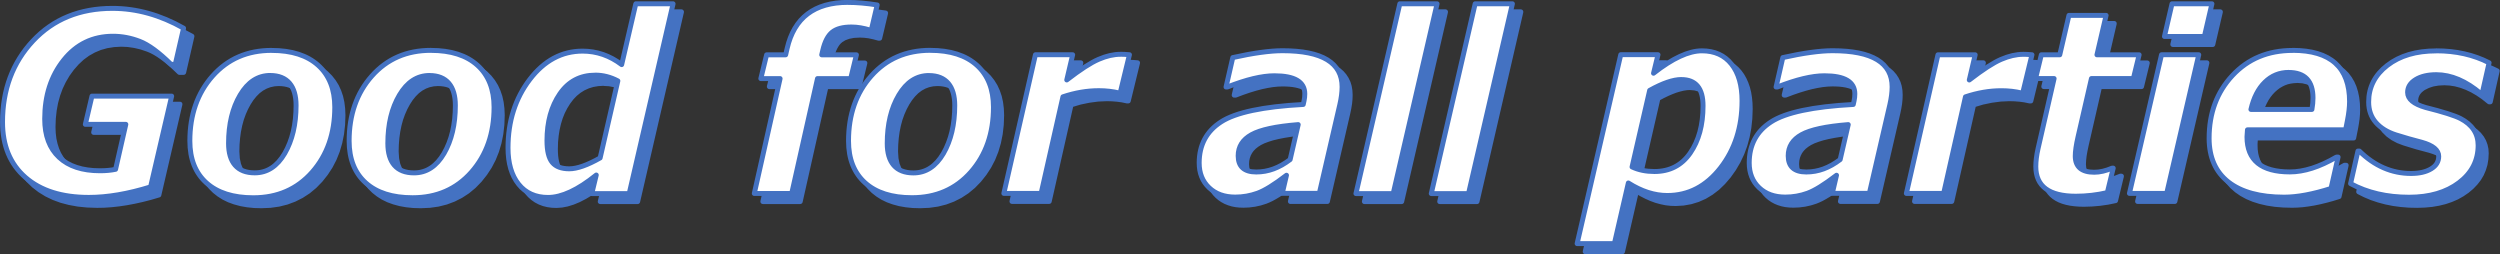
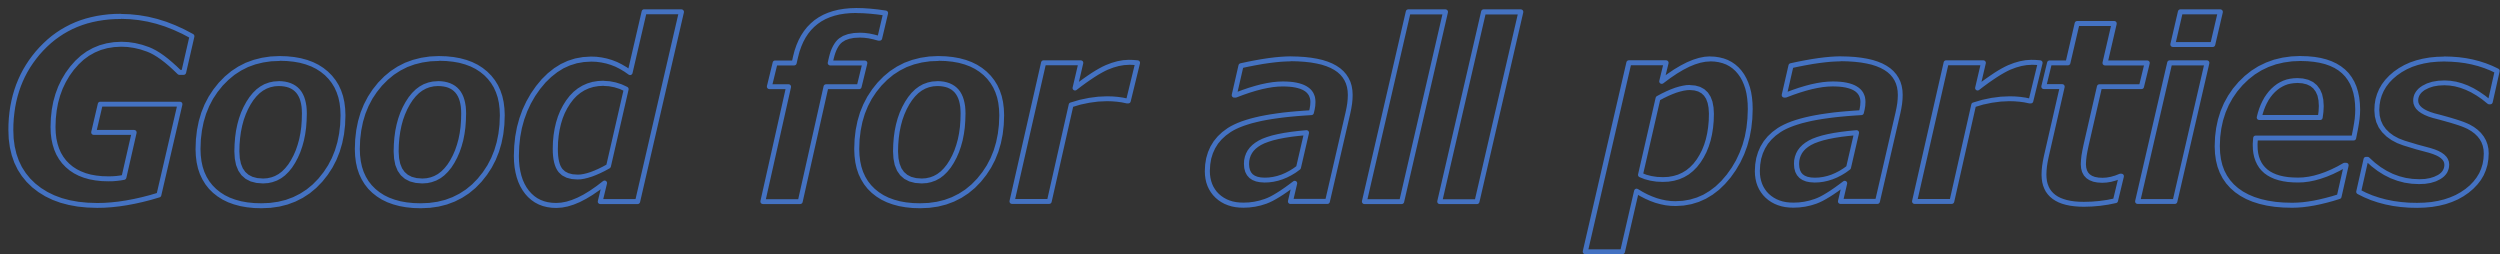
<svg xmlns="http://www.w3.org/2000/svg" viewBox="0 0 692.64 70.5" width="692.64" height="70.5">
  <rect x="0" y="0" width="692.64" height="70.5" fill="#333333" stroke="none" />
  <defs>
    <style>.c{fill:#fff;}.c,.d{fill-rule:evenodd;}.e{fill:none;stroke:#4472c2;stroke-linejoin:round;stroke-width:1.37px;}.d{fill:#4472c2;}</style>
  </defs>
  <g id="b">
-     <path class="d svg-elem-1" d="m514.39,36.77c-6.17.49-10.48,1.42-12.94,2.79-2.46,1.37-3.69,3.32-3.69,5.86,0,2.98,1.67,4.48,5.01,4.48s6.38-1.15,9.39-3.44l2.24-9.69h-.01Zm-152.39,0c-6.17.49-10.48,1.42-12.94,2.79-2.46,1.37-3.69,3.32-3.69,5.86,0,2.98,1.67,4.48,5.01,4.48s6.38-1.15,9.39-3.44l2.24-9.69h-.01Zm106.17-12.49c-2.25,0-5.18,1-8.79,3.01l-4.88,21.21c1.8.85,3.87,1.27,6.21,1.27,4.23,0,7.53-1.7,9.9-5.11s3.56-7.77,3.56-13.09c0-4.85-2-7.28-6.01-7.28h.01Zm-208.47-1.11c-3.43,0-6.21,1.81-8.35,5.43-2.14,3.62-3.21,8.08-3.21,13.38s2.42,8.18,7.25,8.18c3.45,0,6.22-1.8,8.32-5.39,2.09-3.6,3.14-8.03,3.14-13.31s-2.38-8.28-7.15-8.28h0Zm-138.36-.01c-3.43,0-6.21,1.81-8.35,5.43-2.14,3.62-3.21,8.08-3.21,13.38s2.42,8.18,7.25,8.18c3.45,0,6.22-1.8,8.32-5.39,2.09-3.6,3.14-8.03,3.14-13.31s-2.38-8.28-7.15-8.28h0Zm-44.13-.01c-3.43,0-6.21,1.81-8.35,5.43-2.14,3.62-3.21,8.08-3.21,13.38s2.42,8.18,7.25,8.18c3.45,0,6.22-1.8,8.32-5.39,2.09-3.6,3.14-8.03,3.14-13.31s-2.38-8.28-7.15-8.28h0Zm90.06-.08c-4.19,0-7.47,1.73-9.84,5.19s-3.56,7.78-3.56,12.94c0,2.85.49,4.87,1.47,6.05s2.55,1.77,4.71,1.77,5.01-1,8.55-3.01l4.91-21.35c-2.03-1.07-4.11-1.6-6.25-1.6h0Zm469.15-.76c-2.56,0-4.76.9-6.6,2.71-1.84,1.8-3.12,4.32-3.86,7.55h16.9c.2-1.14.3-2.19.3-3.17,0-4.72-2.25-7.08-6.75-7.08h0Zm-35.23-4.89h10.32l-8.89,38.41h-10.32l8.89-38.41Zm-38.33-.13c.69,0,1.5.04,2.44.13l-2.57,10.59h-.33c-1.74-.42-3.6-.63-5.58-.63-3.27,0-6.59.57-9.95,1.7l-6.05,26.76h-10.32l8.75-38.41h10.32l-1.64,6.98c3.72-2.87,6.66-4.78,8.82-5.71,2.16-.94,4.2-1.4,6.11-1.4h0Zm-250.05-.01c.69,0,1.5.04,2.44.13l-2.57,10.59h-.33c-1.74-.42-3.6-.63-5.58-.63-3.27,0-6.59.57-9.95,1.7l-6.05,26.76h-10.32l8.75-38.41h10.32l-1.64,6.98c3.72-2.87,6.66-4.78,8.82-5.71,2.16-.94,4.2-1.4,6.11-1.4h0Zm364.48-.95c5.48,0,10.37,1.1,14.66,3.31l-1.94,8.58h-.3c-4.14-3.52-8.27-5.28-12.39-5.28-2.36,0-4.28.46-5.75,1.37-1.47.91-2.2,2.09-2.2,3.54,0,1.83,1.66,3.22,4.98,4.18,4.85,1.22,8.08,2.24,9.67,3.06,1.59.81,2.81,1.84,3.64,3.09.84,1.25,1.25,2.69,1.25,4.34,0,4.21-1.77,7.66-5.31,10.34s-8.15,4.03-13.83,4.03c-6.17,0-11.57-1.26-16.2-3.77l2.04-9.02h.4c4.21,4.14,8.99,6.21,14.33,6.21,2.27,0,4.11-.42,5.53-1.27,1.41-.85,2.12-2,2.12-3.47,0-1.74-1.57-3.04-4.71-3.91-2.43-.62-4.82-1.31-7.17-2.05-2.35-.75-4.19-1.89-5.53-3.42-1.34-1.54-2-3.43-2-5.68,0-4.1,1.73-7.48,5.18-10.15s7.96-4.01,13.53-4.01v-.02Zm-203.44,0c3.52,0,6.25,1.23,8.2,3.69s2.92,5.85,2.92,10.17c0,7.28-1.99,13.47-5.96,18.57s-8.89,7.65-14.75,7.65c-3.56,0-7.16-1.16-10.79-3.47l-3.87,16.8h-10.32l12.09-52.34h10.32l-1.24,5.14c5.28-4.14,9.74-6.21,13.4-6.21h0Zm36.2-.03c11,0,16.5,3.34,16.5,10.02,0,1.47-.21,3.12-.63,4.94l-5.68,24.55h-10.26l1.17-5.01c-3.39,2.61-6.07,4.26-8.05,4.98-1.98.71-4.03,1.07-6.15,1.07-3.01,0-5.42-.87-7.25-2.61s-2.74-4.02-2.74-6.85c0-4.97,2.02-8.76,6.06-11.37,4.04-2.62,11.63-4.23,22.77-4.83l.23-1.04c.13-.6.2-1.24.2-1.9,0-3.34-2.81-5.01-8.42-5.01-3.43,0-7.77,1.04-13.03,3.11h-.37l1.87-8.15c5.72-1.27,10.31-1.9,13.76-1.9h.02Zm-152.39,0c11,0,16.5,3.34,16.5,10.02,0,1.47-.21,3.12-.63,4.94l-5.68,24.55h-10.26l1.17-5.01c-3.38,2.61-6.07,4.26-8.05,4.98-1.98.71-4.03,1.07-6.15,1.07-3.01,0-5.42-.87-7.25-2.61s-2.74-4.02-2.74-6.85c0-4.97,2.02-8.76,6.06-11.37,4.04-2.62,11.63-4.23,22.77-4.83l.23-1.04c.13-.6.2-1.24.2-1.9,0-3.34-2.81-5.01-8.42-5.01-3.43,0-7.77,1.04-13.03,3.11h-.37l1.87-8.15c5.72-1.27,10.31-1.9,13.76-1.9h.02Zm279.86-.1c10.51,0,15.77,4.73,15.77,14.2,0,1.49-.2,3.25-.6,5.28l-.5,2.54h-27.19c-.09.94-.13,1.58-.13,1.94,0,6.48,3.96,9.72,11.89,9.72,3.9,0,8.2-1.37,12.89-4.11h.47l-1.97,8.69c-5.01,1.6-9.34,2.41-12.99,2.41-6.7,0-11.84-1.4-15.42-4.19-3.57-2.79-5.36-6.84-5.36-12.14,0-6.95,2.15-12.74,6.46-17.37,4.31-4.63,9.87-6.95,16.69-6.95v-.02Zm-377.46,0c5.57,0,9.88,1.38,12.93,4.14s4.58,6.63,4.58,11.59c0,7.26-2.09,13.26-6.26,17.99-4.18,4.73-9.61,7.1-16.32,7.1-5.59,0-9.92-1.38-12.98-4.13s-4.59-6.62-4.59-11.61c0-7.26,2.1-13.26,6.3-17.99s9.65-7.1,16.35-7.1h0Zm-138.36.01c5.57,0,9.88,1.38,12.93,4.14s4.58,6.63,4.58,11.59c0,7.26-2.09,13.26-6.26,17.99-4.18,4.73-9.61,7.1-16.32,7.1-5.59,0-9.92-1.38-12.98-4.13s-4.59-6.62-4.59-11.61c0-7.26,2.1-13.26,6.3-17.99,4.2-4.73,9.65-7.1,16.35-7.1h-.01Zm-44.13.01c5.57,0,9.88,1.38,12.93,4.14s4.58,6.63,4.58,11.59c0,7.26-2.09,13.26-6.26,17.99-4.18,4.73-9.61,7.1-16.32,7.1-5.59,0-9.92-1.38-12.98-4.13s-4.59-6.62-4.59-11.61c0-7.26,2.1-13.26,6.3-17.99s9.65-7.1,16.35-7.1h-.01Zm497.98-9.71h10.29l-2.54,10.92h11.69l-1.6,6.58h-11.62l-3.71,16.17c-.51,2.23-.77,4-.77,5.31,0,2.98,1.75,4.48,5.24,4.48,1.56,0,3.22-.38,4.98-1.14h.3l-1.64,6.78c-2.9.67-5.8,1-8.72,1-7.39,0-11.09-2.74-11.09-8.22,0-1.49.21-3.16.63-5.01l4.44-19.37h-5.14l1.6-6.58h5.11l2.54-10.92h.01ZM33.48,4.57c6.68,0,13.25,1.83,19.71,5.48l-2.3,10.02h-1.17c-3.36-3.32-6.27-5.44-8.72-6.38s-4.9-1.4-7.35-1.4c-5.61,0-10.17,2.2-13.68,6.61s-5.26,9.84-5.26,16.3c0,4.61,1.33,8.16,3.99,10.64s6.43,3.72,11.31,3.72c1.63,0,3.07-.13,4.34-.4l2.84-12.46h-11.22l1.84-7.82h22.08l-5.85,25.15c-6.24,1.94-11.94,2.91-17.1,2.91-7.46,0-13.31-1.84-17.55-5.53s-6.36-8.8-6.36-15.35c0-8.97,2.81-16.47,8.43-22.48,5.62-6.01,12.97-9.02,22.03-9.02h-.01Zm570.61-1.26h11.06l-2.1,9.05h-11.06s2.1-9.05,2.1-9.05Zm-193.07,0h10.32l-12.16,52.58h-10.32l12.16-52.58h0Zm-20.87,0h10.32l-12.16,52.58h-10.32l12.16-52.58h0Zm-211.67,0h10.32l-12.16,52.58h-10.36l1.24-5.14c-5.12,4.14-9.58,6.21-13.36,6.21-3.47,0-6.19-1.22-8.15-3.67s-2.94-5.8-2.94-10.05c0-7.37,2-13.68,6.01-18.94s8.9-7.88,14.66-7.88c3.92,0,7.53,1.25,10.82,3.74l3.91-16.84h0Zm58.75-.38c2.45,0,5.16.23,8.12.7l-1.64,6.98h-.27c-1.87-.58-3.61-.87-5.21-.87-2.38,0-4.16.47-5.34,1.42s-2.05,2.61-2.61,4.99l-.3,1.3h9.62l-1.6,6.58h-9.19l-7.15,31.83h-10.36l7.15-31.83h-5.34l1.6-6.58h5.28l.4-1.74c1.96-8.53,7.57-12.79,16.84-12.79h0Z" />
    <path class="d svg-elem-2" d="m513.51,37.54l-1.28.12-2.03.24-1.86.29-1.68.33-1.5.36-1.31.41-1.15.43-.95.47-.8.51-.69.55-.56.59-.43.59-.37.71-.25.73-.15.73-.05.87.07.9.2.79.32.63.43.5.57.39.74.3.95.19,1.09.06,1.13-.05,1.15-.16,1.13-.26,1.13-.36,1.1-.47,1.11-.57,1.1-.67.87-.63,1.97-8.51h0Zm-152.39-.01l-1.28.12-2.03.24-1.86.29-1.68.33-1.5.36-1.31.41-1.15.43-.95.47-.8.51-.69.55-.56.59-.43.59-.37.71-.25.73-.15.73-.05.87.07.9.2.79.32.63.43.5.57.39.74.3.95.19,1.09.06,1.13-.05,1.15-.16,1.13-.26,1.13-.36,1.1-.47,1.11-.57,1.1-.67.87-.63,1.97-8.51h0Zm153.2-1.46c.22-.02.43.07.58.23.14.17.2.39.15.6l-2.24,9.69c-.04.16-.13.3-.27.4l-1.17.85-1.19.72-1.2.61-1.23.51-1.24.39-1.25.28-1.27.17-1.28.05-1.27-.09-1.02-.2s-.08-.02-.12-.04l-.87-.35s-.09-.04-.13-.07l-.71-.48s-.09-.07-.13-.12l-.55-.63s-.07-.09-.09-.13l-.4-.77s-.04-.09-.05-.14l-.24-.92s-.02-.08-.02-.12l-.08-1.14.05-.92s0-.07.01-.1l.21-.97.33-.9.4-.76.06-.09.58-.77.7-.71.81-.63.93-.58,1.06-.52,1.23-.46,1.4-.43,1.56-.37,1.74-.34,1.9-.29,2.07-.25,2.22-.21h.03Zm-152.39,0c.22-.02.43.07.58.23.14.17.2.39.15.6l-2.24,9.69c-.04.16-.13.3-.27.4l-1.17.85-1.19.72-1.2.61-1.23.51-1.24.39-1.25.28-1.27.17-1.28.05-1.27-.09-1.02-.2s-.08-.02-.12-.04l-.87-.35s-.09-.04-.13-.07l-.71-.48s-.09-.07-.13-.12l-.55-.63s-.07-.09-.09-.13l-.4-.77s-.04-.09-.05-.14l-.24-.92s-.02-.08-.02-.12l-.08-1.14.05-.92s0-.07.01-.1l.21-.97.33-.9.4-.76.06-.09.58-.77.7-.71.81-.63.93-.58,1.06-.52,1.23-.46,1.4-.43,1.56-.37,1.74-.34,1.9-.29,2.07-.25,2.22-.21h.03Zm106.17-11.13l-.78.05-.86.14-.96.23-1.03.31-1.09.41-1.16.5-1.24.6-1.03.55-4.67,20.34.85.34,1.43.37,1.53.23,1.63.07,1.48-.07,1.38-.24,1.29-.38,1.2-.54,1.12-.68,1.02-.83.97-.99.88-1.14.79-1.27.7-1.36.58-1.44.48-1.54.37-1.63.27-1.73.17-1.82.05-1.91-.1-1.65-.26-1.33-.42-1.13-.58-.89-.72-.67-.89-.49-1.08-.3-1.35-.11h.03Zm-208.44-1.1l-1.13.08-1.14.25-.99.37-1.04.57-.94.71-.88.88-.84,1.04-.79,1.22-.72,1.34-.63,1.43-.54,1.51-.43,1.59-.34,1.67-.24,1.74-.15,1.83-.05,1.91.12,1.86.31,1.5.51,1.28.71,1.02.89.78,1.1.57,1.34.35,1.59.12,1.16-.08,1.15-.25.99-.37.99-.54.96-.73.87-.87.84-1.04.77-1.2.71-1.34.62-1.42.51-1.49.44-1.58.33-1.66.24-1.73.13-1.82.05-1.91-.03-.96-.07-.91-.14-.82-.18-.76-.23-.69-.28-.6-.33-.56-.37-.48-.43-.43-.46-.36-.51-.3-.58-.27-.62-.19-.68-.14-.75-.09-.82-.03h0Zm-138.36,0l-1.13.08-1.14.25-.99.37-1.04.57-.94.71-.88.88-.84,1.04-.79,1.22-.72,1.34-.63,1.43-.54,1.51-.43,1.59-.34,1.67-.24,1.74-.15,1.83-.05,1.91.12,1.86.31,1.5.51,1.28.71,1.02.89.78,1.1.57,1.34.35,1.59.12,1.16-.08,1.15-.25.99-.37.99-.54.96-.73.87-.87.84-1.04.77-1.2.71-1.34.62-1.42.51-1.49.44-1.58.33-1.66.24-1.73.13-1.82.05-1.91-.03-.96-.07-.91-.14-.82-.18-.76-.23-.69-.28-.6-.33-.56-.37-.48-.43-.43-.46-.36-.51-.3-.58-.27-.62-.19-.68-.14-.75-.09s-.82-.03-.82-.03Zm-44.13,0l-1.13.08-1.14.25-.99.37-1.04.57-.94.71-.88.88-.84,1.04-.79,1.22-.72,1.34-.63,1.43-.54,1.51-.43,1.59-.34,1.67-.24,1.74-.15,1.83-.05,1.91.12,1.86.31,1.5.51,1.28.71,1.02.89.78,1.1.57,1.34.35,1.59.12,1.16-.08,1.15-.25.99-.37.99-.54.96-.73.87-.87.84-1.04.77-1.2.71-1.34.62-1.42.51-1.49.44-1.58.33-1.66.24-1.73.13-1.82.05-1.91-.03-.96-.07-.91-.14-.82-.18-.76-.23-.69-.28-.6-.33-.56-.37-.48-.43-.43-.46-.36-.51-.3-.58-.27-.62-.19-.68-.14-.75-.09s-.82-.03-.82-.03Zm90.04-.07l-1.43.09-1.37.23-1.27.39-1.19.54-1.11.69-1.04.84-.95,1-.88,1.16-.8,1.28-.7,1.37-.58,1.44-.47,1.53-.37,1.61-.27,1.69-.17,1.77-.05,1.86.02.99.06.92.11.83.15.75.19.67.23.57.27.49.25.35.73.67.92.48,1.16.3,1.45.1.76-.04.83-.14.91-.22,1-.31,1.06-.41,1.14-.5,1.21-.6,1-.54,4.71-20.51-1.02-.47-1.47-.46-1.5-.29-1.51-.09v-.03Zm300.99-.2l1.41.12s.09.01.13.02l1.22.34s.1.03.14.06l1.04.57s.1.06.14.1l.84.79s.08.08.11.13l.66,1.03s.05.08.07.13l.47,1.25s.02.08.03.11l.29,1.56.1,1.77-.06,2-.18,1.9-.29,1.82-.4,1.73-.52,1.64-.63,1.55-.76,1.46-.87,1.38-.98,1.26-1.08,1.09-1.18.94-1.27.75-1.37.6-1.44.41-1.54.25-1.6.07-1.77-.08-1.67-.26-1.59-.42-1.4-.56c-.31-.12-.49-.46-.41-.79l4.87-21.22c.04-.19.17-.36.35-.45l1.35-.72,1.29-.62,1.22-.53,1.18-.44,1.11-.33,1.05-.24,1-.16.97-.04-.03.03Zm168.14-.57l-.85.05-.85.12-.82.19-.77.28-.73.36-.73.43-.67.51-.66.59-.62.66-.57.73-.54.8-.47.86-.44.93-.39,1-.34,1.07-.07.28h15.42l.14-1.05.07-1.47-.1-1.53-.28-1.32-.48-1.08-.64-.87-.81-.67-1.02-.49-1.24-.3-1.53-.11v.03Zm-376.65-.53l.92.04.88.11.81.18.79.26.7.33.66.4.59.47.54.55.46.61.39.68.34.75.26.8.2.85.16.94.08.97.03,1.05-.06,1.98-.14,1.9-.25,1.81-.35,1.76-.46,1.67-.55,1.59-.66,1.51-.77,1.44-.85,1.32-.94,1.16-1.01.99-1,.76s-.06.04-.09.05l-1.08.59s-.06.03-.09.04l-1.23.44-1.2.26s-.06,0-.1,0l-1.26.09h-.1l-1.7-.13s-.08,0-.12-.02l-1.48-.38s-.1-.03-.14-.05l-1.24-.64s-.09-.06-.14-.09l-1.02-.89s-.08-.08-.11-.12l-.8-1.15s-.05-.09-.07-.14l-.57-1.41s-.03-.08-.04-.12l-.34-1.75-.12-1.98.06-1.98.15-1.91.25-1.83.36-1.75.46-1.68.57-1.61.68-1.52.78-1.44.87-1.33.94-1.16,1.02-1,1.09-.81,1.08-.6s.06-.03.1-.04l1.22-.44,1.19-.26s.06-.01.1-.01l1.33-.09.02-.03Zm-138.36,0l.92.04.88.11.81.18.79.26.7.33.66.4.59.47.54.55.46.61.39.68.34.75.26.8.2.85.16.94.08.97.03,1.05-.06,1.98-.14,1.9-.25,1.81-.35,1.76-.46,1.67-.55,1.59-.66,1.51-.77,1.44-.85,1.32-.94,1.16-1.01.99-1,.76s-.06.04-.09.05l-1.08.59s-.06.03-.09.04l-1.23.44-1.2.26s-.06,0-.1,0l-1.26.09h-.1l-1.7-.13s-.08,0-.12-.02l-1.48-.38s-.1-.03-.14-.05l-1.24-.64s-.09-.06-.14-.09l-1.02-.89s-.08-.08-.11-.12l-.8-1.15s-.05-.09-.07-.14l-.57-1.41s-.03-.08-.04-.12l-.34-1.75-.12-1.98.06-1.98.15-1.91.25-1.83.36-1.75.46-1.68.57-1.61.68-1.52.78-1.44.87-1.33.94-1.16,1.02-1,1.09-.81,1.08-.6s.06-.03.1-.04l1.22-.44,1.19-.26s.06-.01.1-.01l1.33-.09.02-.03Zm-44.13,0l.92.04.88.11.81.18.79.26.7.33.66.4.59.47.54.55.46.61.39.68.34.75.26.8.2.85.16.94.08.97.03,1.05-.06,1.98-.14,1.9-.25,1.81-.35,1.76-.46,1.67-.55,1.59-.66,1.51-.77,1.44-.85,1.32-.94,1.16-1.01.99-1,.76s-.06.04-.09.05l-1.08.59s-.06.03-.09.04l-1.23.44-1.2.26s-.06,0-.1,0l-1.26.09h-.1l-1.7-.13s-.08,0-.12-.02l-1.48-.38s-.1-.03-.14-.05l-1.24-.64s-.09-.06-.14-.09l-1.02-.89s-.08-.08-.11-.12l-.8-1.15s-.05-.09-.07-.14l-.57-1.41s-.03-.08-.04-.12l-.34-1.75-.12-1.98.06-1.98.15-1.91.25-1.83.36-1.75.46-1.68.57-1.61.68-1.52.78-1.44.87-1.33.94-1.16,1.02-1,1.09-.81,1.08-.6s.06-.03.1-.04l1.22-.44,1.19-.26s.06-.01.1-.01l1.33-.09.02-.03Zm90.07-.07l1.69.11,1.65.33,1.63.52,1.53.71c.29.14.45.46.38.77l-4.91,21.35c-.05.19-.17.35-.34.45l-1.32.72-1.27.62-1.19.52-1.15.44-1.08.33-1.01.25-.99.16-.93.04-1.51-.11s-.08,0-.12-.02l-1.29-.33c-.05-.01-.1-.03-.15-.06l-1.07-.56c-.05-.03-.1-.06-.15-.1l-.84-.78s-.07-.07-.09-.11l-.39-.55-.33-.63-.28-.71-.22-.77-.17-.84-.12-.92-.07-.98-.02-1.06.06-1.95.18-1.86.29-1.78.4-1.71.51-1.64.63-1.55.76-1.47.87-1.39.98-1.28,1.08-1.12,1.18-.94,1.26-.77,1.36-.61,1.44-.43,1.51-.24,1.6-.09.02.04Zm469.15-.77l1.59.11s.08,0,.11.02l1.37.33s.09.03.13.05l1.17.56s.1.05.14.09l.94.78s.08.07.11.12l.74.99s.06.09.08.13l.53,1.22s.03.09.04.13l.31,1.43s.01.07.01.1l.11,1.73-.08,1.59-.22,1.65c-.05.34-.34.59-.68.59h-16.9c-.21,0-.41-.1-.54-.26-.13-.17-.17-.39-.12-.59l.31-1.21.37-1.15.43-1.09.48-1.01.53-.96.6-.88.65-.83.71-.75.75-.67.8-.6.83-.49.87-.41.92-.32.94-.21.97-.13,1.02-.05h-.02Zm-34.73-3.52l-8.57,37.05h8.93l8.57-37.04h-8.93Zm-38.83-.15l-1.38.08-1.44.25-1.49.42-1.55.59-.81.38-.9.48-.97.56-1.05.66-1.12.75-1.2.83-1.27.93-1.36,1.04c-.23.18-.54.19-.79.03-.24-.16-.36-.45-.29-.73l1.44-6.14h-8.92l-8.44,37.04h8.92l5.93-26.22c.05-.24.23-.43.47-.5l2.57-.76,2.55-.53,2.54-.33,2.51-.11,1.5.04,1.45.12,1.42.2.99.21,2.25-9.23-.48-.04-1.07-.04v.02Zm-250.06,0l-1.38.08-1.44.25-1.49.42-1.55.59-.81.38-.9.48-.97.56-1.05.66-1.12.75-1.2.83-1.27.93-1.36,1.04c-.23.18-.54.19-.79.03-.24-.16-.36-.45-.29-.73l1.44-6.14h-8.92l-8.44,37.04h8.92l5.93-26.22c.05-.24.23-.43.47-.5l2.57-.76,2.55-.53,2.54-.33,2.51-.11,1.5.04,1.45.12,1.42.2.99.21,2.25-9.23-.48-.04-1.07-.04v.02Zm364.45-.93l-1.99.07-1.88.17-1.79.31-1.69.42-1.58.53-1.49.67-1.39.78-1.3.9-1.17.99-1,1.04-.84,1.1-.69,1.17-.54,1.23-.39,1.28-.23,1.36-.09,1.41.12,1.56.34,1.37.57,1.24.8,1.12,1.02,1,1.16.85,1.4.75,1.62.62,3.54,1.07,3.64.98,1.15.37,1.01.41.89.48.66.47s.06.05.09.07l.51.51s.06.07.09.1l.36.55s.05.09.07.14l.22.59s.03.11.04.16l.07.63v.12l-.04.62-.1.51-.03.1-.2.56-.22.45-.06.09-.36.49-.42.44-.49.4-.58.38-1.14.56s-.07.03-.1.04l-1.39.42-1.54.25-1.69.07-2.05-.1-2-.3-1.93-.51-1.88-.7-1.82-.91-1.77-1.11-1.7-1.3-1.07-.97-1.72,7.65,1.25.63,1.79.75,1.89.63,1.95.52,2.01.41,2.1.28,2.16.18,2.24.05,2.04-.06,1.93-.17,1.83-.31,1.72-.42,1.63-.55,1.52-.65,1.42-.79,1.33-.9,1.19-.99,1.03-1.07.87-1.12.71-1.17.55-1.26.4-1.31.24-1.4.09-1.46-.07-1.15-.21-1.02-.36-.96-.5-.88-.6-.77-.78-.76-.92-.69-1.06-.62-.65-.3-.79-.33-.96-.35-1.13-.36-1.27-.39-1.43-.4-1.58-.44-1.78-.46-1.22-.39-1.08-.45-.93-.5-.71-.5s-.06-.05-.09-.07l-.55-.55s-.06-.07-.09-.1l-.38-.58s-.05-.09-.07-.14l-.24-.63s-.03-.11-.04-.16l-.07-.66v-.12l.03-.53s0-.07.01-.1l.13-.59.17-.48s.03-.06.04-.09l.3-.54.36-.49.44-.47.5-.41.59-.4,1.19-.6s.06-.03.1-.04l1.36-.44s.06-.02.1-.02l1.6-.27,1.76-.09,1.61.09,1.62.26,1.61.44,1.61.6,1.6.77,1.59.94,1.59,1.1.95.76,1.62-7.18-1.1-.52-1.66-.66-1.7-.56-1.77-.46-1.82-.36-1.87-.25-1.95-.15-1.99-.06h.04Zm-203.42-.01l-1.32.09-1.41.27-1.51.47-1.58.65-1.67.86-1.76,1.05-1.83,1.24-1.95,1.45c-.23.17-.55.18-.79.02-.24-.16-.36-.45-.29-.73l1.04-4.3h-8.91l-11.77,50.98h8.92l3.75-16.27c.05-.21.2-.39.4-.48.2-.09.43-.07.62.04l1.32.79,1.32.69,1.32.58,1.3.48,1.3.36,1.29.27,1.29.16,1.27.05,2.07-.11,1.98-.34,1.9-.57,1.81-.79,1.73-1.04,1.66-1.26,1.57-1.5,1.5-1.75,1.37-1.92,1.18-2.01,1-2.12.83-2.21.64-2.32.45-2.42.27-2.53.1-2.64-.04-1.54-.13-1.44-.21-1.36-.3-1.26-.4-1.16-.47-1.09-.55-.99-.64-.9-.71-.81-.78-.7-.84-.59-.91-.49-.99-.37-1.08-.28-1.14-.17-1.2-.06-.02.02Zm36.17-.03l-1.32.04-1.43.08-1.54.15-1.65.2-1.76.26-1.87.33-1.97.38-1.67.36-1.52,6.63,1.16-.44,1.86-.64,1.79-.54,1.7-.45,1.62-.34,1.54-.25,1.46-.14,1.37-.05,1.04.02,1,.06.93.1.86.15.8.19.76.24.67.28.62.33.56.38.49.43.36.41s.04.05.06.08l.3.45s.04.06.05.1l.25.56.17.52s.02.06.02.1l.1.65.03.68-.06,1.06-.16.96-.24,1.04c-.07.29-.32.51-.62.53l-2.03.13-1.96.15-1.87.17-1.78.19-1.7.22-1.61.23-1.53.26-1.44.28-1.37.32-1.28.32-1.18.36-1.11.37-1.01.39-.94.42-.84.43-.75.45-1.36.98-1.17,1.08-.99,1.18-.8,1.29-.63,1.39-.46,1.49-.27,1.63-.1,1.74.04.98.12.92.2.86.27.82.35.76.43.72.5.68.59.62.66.56.71.49.76.42.82.34.86.27.93.19.99.11,1.05.04,1.51-.06,1.49-.19,1.47-.32,1.45-.45.74-.29.81-.38.89-.48.95-.57,1.02-.65,1.1-.75,1.16-.84,1.24-.93c.23-.17.54-.18.78-.03.24.16.36.45.29.73l-.97,4.16h8.85l5.55-24,.27-1.3.2-1.23.11-1.16.04-1.08-.06-1.14-.17-1.05-.31-1.01-.39-.85-.52-.82-.64-.76-.78-.7-.9-.62-1.04-.56-1.17-.48-1.3-.42-1.45-.33-1.56-.27-1.71-.19-1.85-.12-1.97-.05v.04Zm-152.38,0l-1.32.04-1.43.08-1.54.15-1.65.2-1.76.26-1.87.33-1.97.38-1.67.36-1.52,6.63,1.16-.44,1.86-.64,1.79-.54,1.7-.45,1.62-.34,1.54-.25,1.46-.14,1.37-.05,1.04.02,1,.06.93.1.86.15.8.19.76.24.67.28.62.33.56.38.49.43.36.41s.04.05.06.08l.3.45s.04.06.05.1l.25.56.17.52s.02.06.02.1l.1.65.03.68-.06,1.06-.16.96-.24,1.04c-.07.29-.32.51-.62.53l-2.03.13-1.96.15-1.87.17-1.78.19-1.7.22-1.61.23-1.53.26-1.44.28-1.37.32-1.28.32-1.18.36-1.11.37-1.01.39-.94.42-.84.43-.75.45-1.36.98-1.17,1.08-.99,1.18-.8,1.29-.63,1.39-.46,1.49-.27,1.63-.1,1.74.04.98.12.92.2.86.27.82.35.76.43.72.5.68.59.62.66.56.71.49.76.42.82.34.86.27.93.19.99.11,1.05.04,1.51-.06,1.49-.19,1.47-.32,1.45-.45.74-.29.81-.38.89-.48.95-.57,1.02-.65,1.1-.75,1.16-.84,1.24-.93c.23-.17.54-.18.78-.03.24.16.36.45.29.73l-.97,4.16h8.85l5.55-24,.27-1.3.2-1.23.11-1.16.04-1.08-.06-1.14-.17-1.05-.31-1.01-.39-.85-.52-.82-.64-.76-.78-.7-.9-.62-1.04-.56-1.17-.48-1.3-.42-1.45-.33-1.56-.27-1.71-.19-1.85-.12-1.97-.05v.04Zm279.88-.1l-2.42.1-2.32.32-2.19.51-2.07.74-1.96.94-1.85,1.15-1.73,1.37-1.63,1.57-1.48,1.74-1.27,1.85-1.08,1.94-.89,2.07-.69,2.16-.49,2.27-.31,2.38-.1,2.5.08,1.87.23,1.74.39,1.62.55,1.5.72,1.39.87,1.27,1.03,1.17,1.19,1.05,1.35.94,1.5.82,1.65.7,1.8.57,1.95.45,2.1.33,2.26.19,2.4.06,1.37-.04,1.43-.1,1.51-.19,1.56-.25,1.63-.34,1.7-.41,1.76-.47,1.47-.45,1.61-7.1-.96.53-1.74.85-1.71.72-1.68.59-1.64.46-1.6.33-1.57.2-1.54.06-1.48-.04-1.4-.11-1.3-.2-1.21-.28-1.13-.36-1.03-.45-.95-.53-.86-.62-.75-.71-.61-.72s-.04-.05-.06-.08l-.54-.87-.45-.94-.35-1.02-.25-1.09-.14-1.16-.04-1.22v-.33l.03-.45.04-.55.05-.64c.03-.35.33-.63.68-.63h26.63l.39-1.98.25-1.44.19-1.33.1-1.24.04-1.13-.06-1.67-.17-1.54-.29-1.43-.4-1.32-.52-1.2-.64-1.1-.73-.99-.87-.89-.98-.79-1.1-.68-1.23-.58-1.36-.48-1.49-.37-1.61-.27-1.74-.17-1.87-.06h.02Zm-377.45-.01l-2.39.1-2.26.33-2.15.53-2.03.74-1.91.97-1.81,1.17-1.69,1.4-1.59,1.6-1.44,1.79-1.25,1.88-1.05,2.01-.87,2.13-.67,2.25-.48,2.37-.3,2.49-.1,2.61.07,1.76.2,1.66.33,1.53.47,1.43.62,1.34.73,1.22.88,1.12,1.02,1.03,1.15.92,1.26.81,1.38.68,1.52.56,1.62.45,1.74.31,1.87.19,1.99.06,2.39-.1,2.26-.32,2.15-.53,2.03-.75,1.91-.96,1.81-1.17,1.69-1.39,1.58-1.62,1.43-1.79,1.24-1.89,1.05-2.01.86-2.13.67-2.25.48-2.37.3-2.49.1-2.61-.07-1.75-.2-1.65-.33-1.53-.48-1.43-.6-1.33-.75-1.23-.88-1.13-1.01-1.04-1.15-.93-1.25-.81-1.38-.69-1.5-.56-1.62-.45-1.73-.31-1.87-.19-1.98-.07v.04Zm-138.37,0l-2.39.1-2.26.33-2.15.53-2.03.74-1.91.97-1.81,1.17-1.69,1.4-1.59,1.6-1.44,1.79-1.25,1.88-1.05,2.01-.87,2.13-.67,2.25-.48,2.37-.3,2.49-.1,2.61.07,1.76.2,1.66.33,1.53.47,1.43.62,1.34.73,1.22.88,1.12,1.02,1.03,1.15.92,1.26.81,1.38.68,1.52.56,1.62.45,1.74.31,1.87.19,1.99.06,2.39-.1,2.26-.32,2.15-.53,2.03-.75,1.91-.96,1.81-1.17,1.69-1.39,1.58-1.62,1.43-1.79,1.24-1.89,1.05-2.01.86-2.13.67-2.25.48-2.37.3-2.49.1-2.61-.07-1.75-.2-1.65-.33-1.53-.48-1.43-.6-1.33-.75-1.23-.88-1.13-1.01-1.04-1.15-.93-1.25-.81-1.38-.69-1.5-.56-1.62-.45-1.73-.31-1.87-.19-1.98-.07v.04Zm-44.14,0l-2.39.1-2.26.33-2.15.53-2.03.74-1.91.97-1.81,1.17-1.69,1.4-1.59,1.6-1.44,1.79-1.25,1.88-1.05,2.01-.87,2.13-.67,2.25-.48,2.37-.3,2.49-.1,2.61.07,1.76.2,1.66.33,1.53.47,1.43.62,1.34.73,1.22.88,1.12,1.02,1.03,1.15.92,1.26.81,1.38.68,1.52.56,1.62.45,1.74.31,1.87.19,1.99.06,2.39-.1,2.26-.32,2.15-.53,2.03-.75,1.91-.96,1.81-1.17,1.69-1.39,1.58-1.62,1.43-1.79,1.24-1.89,1.05-2.01.86-2.13.67-2.25.48-2.37.3-2.49.1-2.61-.07-1.75-.2-1.65-.33-1.53-.48-1.43-.6-1.33-.75-1.23-.88-1.13-1.01-1.04-1.15-.93-1.25-.81-1.38-.69-1.5-.56-1.62-.45-1.73-.31-1.87-.19-1.98-.07v.04Zm523.57-.17h10.33c.21,0,.41.1.54.27.13.16.18.38.13.58l-8.88,38.41c-.07.31-.35.53-.67.53h-10.33c-.21,0-.41-.1-.54-.26-.13-.16-.18-.38-.13-.58l8.89-38.41c.07-.31.35-.53.67-.53h-.01Zm-38.37-.14l1.2.03,1.35.11c.2.02.38.12.5.28s.16.37.11.56l-2.58,10.58c-.07.31-.35.52-.66.52h-.33s-.09,0-.14-.01l-1.33-.28-1.33-.18-1.37-.11-1.43-.04-2.41.11-2.42.32-2.45.51-2.07.62-5.96,26.37c-.07.31-.35.53-.67.53h-10.33c-.21,0-.4-.09-.53-.26-.13-.16-.18-.38-.13-.58l8.75-38.41c.07-.31.35-.53.67-.53h10.33c.21,0,.41.1.54.26s.18.38.13.58l-1.2,5.13,1.14-.83,1.23-.86,1.14-.77,1.08-.68,1.02-.59.94-.5.88-.41,1.64-.63,1.61-.46,1.57-.28,1.53-.1h-.02Zm-250.05,0l1.19.03,1.35.11c.2.02.38.12.5.28s.16.37.11.56l-2.58,10.58c-.07.31-.35.52-.66.52h-.33s-.09,0-.14-.01l-1.33-.28-1.33-.18-1.37-.11-1.43-.04-2.41.11-2.42.32-2.45.51-2.07.62-5.96,26.37c-.07.31-.35.53-.67.53h-10.33c-.21,0-.41-.09-.53-.26-.13-.16-.18-.38-.13-.58l8.75-38.41c.07-.31.35-.53.67-.53h10.33c.21,0,.41.1.54.26s.18.38.13.58l-1.2,5.13,1.14-.83,1.23-.86,1.14-.77,1.09-.68,1.02-.59.94-.5.88-.41,1.64-.63,1.61-.46,1.57-.28,1.53-.1h-.02Zm161.02-.93l1.37.06,1.28.19,1.21.3,1.13.42,1.07.56.98.67.91.8.83.92.73,1.02.63,1.12.53,1.2.44,1.27.34,1.37.24,1.47.14,1.53.05,1.63-.1,2.73-.28,2.62-.47,2.52-.66,2.43-.86,2.32-1.05,2.22-1.24,2.12-1.43,2.02-1.58,1.84-1.66,1.6-1.78,1.36-1.86,1.12-1.96.87-2.06.63-2.14.38-2.23.13-1.4-.05-1.4-.16-1.4-.29-1.39-.38-1.4-.51-1.4-.62-1.4-.72-.59-.35-3.66,15.89c-.07.31-.35.53-.67.53h-10.33c-.21,0-.41-.1-.54-.26s-.18-.38-.13-.58l12.09-52.35c.07-.31.35-.53.67-.53h10.33c.21,0,.41.1.54.26s.18.38.13.58l-.8,3.3.43-.32,1.89-1.28,1.83-1.09,1.75-.9,1.69-.7,1.62-.51,1.56-.31,1.48-.11-.02.02Zm203.47,0l2.08.06,2.01.15,1.95.26,1.9.37,1.85.48,1.78.58,1.74.69,1.67.79c.29.14.45.46.38.77l-1.93,8.58c-.07.31-.35.53-.67.53h-.3c-.16,0-.31-.05-.43-.15l-1.55-1.24-1.51-1.04-1.51-.88-1.5-.71-1.49-.55-1.49-.4-1.48-.23-1.47-.08-1.62.09-1.39.24-1.26.41-1.14.57-.43.31-.4.34-.31.34-.26.37-.17.33-.16.44-.07.36-.03.43.06.52.18.48.3.45.46.46.66.47.78.41.95.39,1.11.36,1.7.44,1.6.44,1.44.41,1.3.4,1.14.37,1.01.36.85.35.7.32,1.18.68,1.05.78.91.87.76.96.06.09.55.97s.03.06.04.09l.4,1.06.03.1.24,1.12s.01.06.01.1l.07,1.2-.09,1.62-.25,1.55-.44,1.47-.6,1.41-.79,1.33-.97,1.25-1.13,1.18-1.29,1.09-1.43.98-1.53.86-1.64.71-1.73.59-1.83.45-1.93.33-2.03.19-2.13.07-2.31-.05-2.24-.18-2.17-.29-2.1-.42-2.03-.54-1.96-.65-1.89-.79-1.82-.91c-.28-.14-.43-.45-.36-.76l2.03-9.01c.07-.31.35-.53.67-.53h.41c.17,0,.33.06.46.18l1.6,1.45,1.61,1.22,1.67,1.03,1.71.85,1.75.64,1.81.47,1.85.27,1.91.09,1.56-.07,1.37-.24,1.17-.36,1.1-.53.41-.28.38-.32.3-.33.21-.3.2-.4.12-.35.09-.46.02-.38-.06-.49-.17-.44-.28-.42-.42-.42-.62-.44-.74-.38-.89-.36-1.05-.34-3.58-.96-3.58-1.09-1.71-.65-1.55-.82-1.36-.98s-.05-.04-.08-.07l-1.1-1.08s-.05-.06-.08-.09l-.88-1.22s-.05-.07-.07-.12l-.62-1.36s-.03-.08-.04-.12l-.37-1.49s-.02-.07-.02-.11l-.13-1.61.08-1.6.24-1.5.43-1.45.59-1.38.76-1.31.93-1.23,1.1-1.16,1.27-1.09,1.4-.98,1.5-.85,1.59-.72,1.71-.58,1.79-.45,1.89-.33,1.99-.19,2.07-.07v-.04Zm-167.23-.03l2.04.05,1.9.12,1.77.2,1.65.28,1.52.35,1.41.45,1.27.52,1.16.62,1.03.7.91.8.77.89.63.97.5,1.05s.03.06.04.09l.32,1.06.21,1.22.07,1.3-.04,1.21-.12,1.24-.21,1.31-.28,1.37-5.68,24.56c-.07.31-.35.53-.67.53h-10.25c-.21,0-.41-.1-.54-.26-.13-.16-.18-.38-.13-.58l.74-3.18-.91.66-1.13.77-1.05.67-.99.59-.93.51-.88.41-.8.33-1.55.49-1.59.35-1.61.21-1.63.07-1.16-.04-1.09-.12-1.05-.21-1-.31-.94-.38-.89-.48-.83-.56-.77-.65-.69-.72-.61-.8-.51-.84-.42-.89-.33-.96-.23-1-.14-1.05-.05-1.1.1-1.87.29-1.77.5-1.67.69-1.56.89-1.45,1.1-1.34,1.29-1.21,1.48-1.09.85-.51.92-.47,1-.45,1.08-.42,1.16-.39,1.23-.37,1.33-.34,1.39-.32,1.49-.29,1.57-.27,1.64-.24,1.72-.23,1.81-.19,1.89-.17,1.98-.15,1.54-.1.12-.54.14-.88.05-.91-.03-.54-.08-.43-.16-.48-.17-.37-.24-.37-.33-.37-.37-.32-.42-.28-.49-.25-.57-.23-.63-.19-.72-.17-.77-.13-.85-.09-.93-.05-.99-.02-1.28.05-1.38.14-1.45.24-1.56.33-1.63.43-1.74.53-1.82.62-1.9.72c-.08.03-.16.04-.24.04h-.37c-.21,0-.41-.09-.54-.26s-.18-.38-.13-.58l1.87-8.15c.06-.26.26-.46.52-.52l2.1-.45,2-.39,1.89-.33,1.79-.27,1.69-.21,1.58-.15,1.48-.09,1.36-.04h.02Zm-152.39.01l2.04.05,1.9.12,1.77.2,1.65.28,1.52.35,1.41.45,1.27.52,1.16.62,1.03.7.91.8.77.89.63.97.5,1.05s.03.06.04.09l.32,1.06.21,1.22.07,1.3-.04,1.21-.12,1.24-.21,1.31-.28,1.37-5.68,24.56c-.07.31-.35.53-.67.53h-10.25c-.21,0-.41-.1-.54-.26-.13-.16-.18-.38-.13-.58l.74-3.18-.91.66-1.13.77-1.05.67-.99.59-.93.51-.88.41-.8.33-1.55.49-1.59.35-1.61.21-1.63.07-1.16-.04-1.09-.12-1.05-.21-1-.31-.94-.38-.89-.48-.83-.56-.77-.65-.69-.72-.61-.8-.51-.84-.42-.89-.33-.96-.23-1-.14-1.05-.05-1.1.1-1.87.29-1.77.5-1.67.69-1.56.89-1.45,1.1-1.34,1.29-1.21,1.48-1.09.85-.51.92-.47,1-.45,1.08-.42,1.16-.39,1.23-.37,1.33-.34,1.39-.32,1.49-.29,1.57-.27,1.64-.24,1.72-.23,1.81-.19,1.89-.17,1.98-.15,1.54-.1.12-.54.14-.88.05-.91-.03-.54-.08-.43-.16-.48-.17-.37-.24-.37-.33-.37-.37-.32-.42-.28-.49-.25-.57-.23-.63-.19-.72-.17-.77-.13-.85-.09-.93-.05-.99-.02-1.28.05-1.38.14-1.45.24-1.56.33-1.63.43-1.74.53-1.81.62-1.9.72c-.08.03-.16.04-.24.04h-.37c-.21,0-.41-.09-.54-.26-.13-.16-.18-.38-.13-.58l1.87-8.15c.06-.26.26-.46.52-.52l2.1-.45,2-.39,1.89-.33,1.79-.27,1.69-.21,1.58-.15,1.48-.09,1.36-.04h0Zm-97.6-.09l2.09.07,1.96.2,1.84.33,1.74.47,1.62.6,1.51.74,1.38.88,1.27,1.02,1.13,1.14.98,1.24.84,1.36.68,1.47.53,1.56.37,1.67.22,1.77.08,1.86-.1,2.71-.3,2.6-.5,2.48-.7,2.37-.9,2.25-1.11,2.14-1.31,2-1.5,1.89-1.67,1.72-1.8,1.49-1.93,1.26-2.04,1.03-2.16.81-2.3.58-2.4.34-2.53.11-2.09-.06-1.96-.2-1.85-.33-1.74-.47-1.63-.59-1.51-.73-1.39-.88-1.27-1-1.14-1.13-.98-1.25-.83-1.36-.69-1.46-.53-1.58-.37-1.67-.22-1.78-.08-1.87.1-2.71.3-2.6.5-2.48.7-2.37.91-2.25,1.11-2.13,1.32-2.01,1.51-1.89,1.68-1.71,1.79-1.49,1.93-1.26,2.04-1.04,2.18-.8,2.29-.58,2.4-.36,2.53-.12h0Zm-138.36,0l2.09.07,1.96.2,1.84.33,1.74.47,1.62.6,1.51.74,1.38.88,1.27,1.02,1.13,1.14.98,1.24.84,1.36.68,1.47.53,1.56.37,1.67.22,1.77.08,1.86-.1,2.71-.3,2.6-.5,2.48-.7,2.37-.9,2.25-1.11,2.14-1.31,2-1.5,1.89-1.67,1.72-1.8,1.49-1.93,1.26-2.04,1.03-2.16.81-2.3.58-2.4.34-2.53.11-2.09-.06-1.96-.2-1.85-.33-1.74-.47-1.63-.59-1.51-.73-1.39-.88-1.27-1-1.14-1.13-.98-1.25-.83-1.36-.69-1.46-.53-1.58-.37-1.67-.22-1.78-.08-1.87.1-2.71.3-2.6.5-2.48.7-2.37.91-2.25,1.11-2.13,1.32-2.01,1.51-1.89,1.68-1.71,1.79-1.49,1.93-1.26,2.04-1.04,2.18-.8,2.29-.58,2.4-.36,2.53-.12h0Zm-44.13,0l2.09.07,1.96.2,1.84.33,1.74.47,1.62.6,1.51.74,1.38.88,1.27,1.02,1.13,1.14.98,1.24.84,1.36.68,1.47.53,1.56.37,1.67.22,1.77.08,1.86-.1,2.71-.3,2.6-.5,2.48-.7,2.37-.9,2.25-1.11,2.14-1.31,2-1.5,1.89-1.67,1.72-1.8,1.49-1.93,1.26-2.04,1.03-2.16.81-2.3.58-2.4.34-2.53.11-2.09-.06-1.96-.2-1.85-.33-1.74-.47-1.63-.59-1.51-.73-1.39-.88-1.27-1-1.14-1.13-.98-1.25-.83-1.36-.69-1.46-.53-1.58-.37-1.67-.22-1.78-.08-1.87.1-2.71.3-2.6.5-2.48.7-2.37.91-2.25,1.11-2.13,1.32-2.01,1.51-1.89,1.68-1.71,1.79-1.49,1.93-1.26,2.04-1.04,2.18-.8,2.29-.58,2.4-.36s2.53-.12,2.53-.12Zm559.94,0l1.97.06,1.83.17,1.7.28,1.59.4,1.48.52,1.36.64,1.23.75,1.12.88.99.99.85,1.13.73,1.23.59,1.34.45,1.46.33,1.56.19,1.67.07,1.77-.04,1.23-.11,1.3-.2,1.41-.26,1.49-.51,2.56c-.06.32-.34.55-.67.55h-26.57l-.04.56-.02.41v.31l.03,1.13.13,1.04.22.96.31.88.39.79.44.69.58.68.64.6.72.51.82.45.91.39,1.01.32,1.1.25,1.2.18,1.3.1,1.41.04,1.44-.06,1.46-.19,1.5-.31,1.55-.44,1.59-.56,1.63-.69,1.68-.82,1.71-.95c.1-.06.22-.09.33-.09h.46c.21,0,.4.09.53.26.13.16.18.38.13.58l-1.97,8.68c-.05.24-.23.43-.47.5l-1.85.57-1.81.49-1.74.42-1.68.35-1.62.26-1.55.2-1.5.11-1.43.04-2.48-.06-2.34-.19-2.2-.34-2.05-.47-1.9-.6-1.77-.74-1.63-.89-1.47-1.02-1.31-1.15-1.15-1.29-.97-1.4-.8-1.54-.62-1.65-.44-1.78-.26-1.88-.09-2,.1-2.61.31-2.5.51-2.39.72-2.29.93-2.19,1.14-2.06,1.34-1.96,1.56-1.85,1.72-1.67,1.84-1.46,1.97-1.24,2.1-1.01,2.2-.8,2.34-.56,2.45-.34,2.55-.12.04.02Zm-61.39-8.35l-2.42,10.39c-.07.31-.35.53-.67.53h-4.57l-1.27,5.21h4.27c.21,0,.41.09.53.26.13.16.18.38.13.58l-4.43,19.36-.27,1.33-.2,1.24-.11,1.18-.04,1.1.04.93.11.86.19.78.28.73.33.66.43.61.5.55.59.5.66.44.76.39.86.33.94.28,1.03.22,1.14.16,1.21.09,1.31.03,2.14-.06,2.14-.18,2.14-.3,1.74-.35,1.26-5.22-.47.18-1.34.37-1.29.21-1.27.07-1.32-.09-1.07-.2s-.08-.02-.12-.04l-.9-.35-.12-.06-.74-.48s-.09-.07-.13-.11l-.58-.63s-.07-.09-.1-.14l-.41-.77s-.04-.09-.06-.14l-.25-.91s-.02-.08-.02-.12l-.09-1.14.06-1.11.14-1.29.25-1.43.33-1.59,3.71-16.17c.07-.31.35-.53.67-.53h11.08l1.27-5.21h-10.81c-.21,0-.41-.1-.54-.26-.13-.16-.18-.38-.13-.58l2.34-10.09h-8.89l.05-.02Zm-.54-1.37h10.29c.21,0,.41.1.54.27.13.16.18.38.13.58l-2.34,10.09h10.82c.21,0,.41.1.54.26.13.17.18.38.13.58l-1.6,6.57c-.07.31-.35.52-.66.52h-11.07l-3.59,15.64-.33,1.57-.24,1.39-.13,1.21-.05,1.03.08.89.21.78.33.62.46.5.61.4.77.3,1.01.19,1.14.06,1.1-.07,1.15-.2,1.2-.34,1.23-.48c.08-.03.16-.05.25-.05h.3c.21,0,.41.1.54.26s.18.38.13.58l-1.64,6.79c-.06.26-.27.46-.53.51l-2.17.44-2.22.32-2.22.19-2.22.07-1.38-.03-1.29-.1-1.22-.16-1.13-.23-1.05-.3-.97-.37-.89-.45-.8-.52-.71-.59-.63-.67-.54-.74-.43-.82-.34-.87-.24-.95-.14-1-.05-1.06.04-1.21.12-1.26.21-1.32.28-1.39,4.25-18.56h-4.28c-.21,0-.41-.1-.54-.26s-.18-.38-.13-.58l1.6-6.57c.07-.31.35-.52.66-.52h4.56l2.42-10.4c.07-.31.35-.53.67-.53h0ZM33.49,5.26l-1.64.03-1.6.1-1.57.18-1.53.24-1.49.31-1.44.37-1.41.45-1.35.51-1.32.58-1.29.66-1.25.72-1.2.79-1.17.85-1.13.93-1.09,1-1.06,1.07-1,1.11-.93,1.16-.87,1.18-.81,1.22-.74,1.25-.68,1.29-.61,1.32-.55,1.35-.48,1.39-.42,1.42-.36,1.47-.29,1.49-.22,1.54-.17,1.56-.1,1.6-.03,1.63.09,2.33.29,2.18.48,2.06.67,1.92.85,1.77,1.06,1.65,1.23,1.52,1.44,1.4,1.61,1.25,1.76,1.09,1.91.93,2.05.76,2.21.59,2.37.43,2.52.25,2.69.09,1.93-.04,1.98-.14,2.03-.22,2.09-.32,2.14-.4,2.19-.49,2.24-.58,1.93-.57,5.56-23.94h-20.68l-1.51,6.46h10.36c.21,0,.41.09.53.26.13.16.18.38.13.58l-2.84,12.45c-.06.27-.28.47-.55.52l-1.02.18-1.09.13-1.15.09-1.22.02-1.83-.06-1.73-.19-1.63-.3-1.53-.43-1.42-.55-1.33-.68-1.22-.81-1.1-.93-1-1.05-.84-1.14-.73-1.25-.58-1.35-.45-1.44-.33-1.54-.19-1.63-.06-1.73.09-2.42.25-2.33.42-2.24.6-2.14.76-2.05.94-1.94,1.11-1.86,1.28-1.75,1.42-1.6,1.52-1.4,1.63-1.18,1.74-.96,1.83-.75,1.93-.53,2.03-.32,2.12-.11,1.91.09,1.9.28,1.9.46,1.89.64.99.43,1.03.54,1.06.65,1.1.76,1.13.87,1.16.98,1.21,1.09,1.04,1h.36l2.06-8.97-1.93-1.02-2.4-1.1-2.4-.94-2.42-.76-2.41-.59-2.43-.42-2.44-.25-2.47-.09-.02.03Zm378.08-1.27l-11.84,51.21h8.93l11.84-51.2h-8.93Zm-20.87-.01l-11.84,51.21h8.93l11.84-51.2h-8.93Zm-211.67-.01l-3.79,16.31c-.05.22-.21.4-.42.48-.21.08-.45.05-.64-.08l-1.2-.84-1.24-.74-1.25-.63-1.28-.5-1.31-.39-1.35-.28-1.36-.18-1.39-.05-2.05.12-1.95.34-1.89.59-1.79.81-1.72,1.07-1.66,1.31-1.59,1.54-1.5,1.8-1.38,1.97-1.19,2.08-1.01,2.16-.83,2.27-.65,2.36-.46,2.47-.27,2.56-.1,2.67.04,1.5.13,1.42.23,1.33.3,1.25.39,1.16.47,1.06.56.99.64.9.71.8.78.7.83.59.91.48.98.38,1.05.27,1.13.16,1.2.05,1.37-.09,1.43-.27,1.52-.47,1.58-.65,1.66-.85,1.73-1.05,1.8-1.24,1.89-1.45c.23-.18.55-.19.79-.03s.36.45.29.73l-1.04,4.3h8.95l11.84-51.2h-8.92.03Zm425.6,0l-1.79,7.68h9.66l1.79-7.68s-9.66,0-9.66,0Zm-571.17-.11l2.55.09,2.54.26,2.53.43,2.5.61,2.5.78,2.49.97,2.47,1.13,2.46,1.3c.27.14.42.46.35.76l-2.3,10.02c-.07.31-.35.53-.67.53h-1.18c-.18,0-.35-.07-.47-.19l-1.24-1.19-1.18-1.07-1.13-.95-1.09-.84-1.04-.72-1-.61-.94-.49-.9-.38-1.79-.6-1.78-.42-1.78-.26-1.77-.08-1.98.11-1.88.3-1.79.5-1.67.7-1.6.9-1.49,1.09-1.39,1.3-1.32,1.5-1.2,1.65-1.03,1.75-.88,1.84-.71,1.93-.56,2.03-.39,2.12-.24,2.22-.08,2.32.06,1.63.18,1.53.31,1.41.42,1.32.53,1.22.66,1.1.76,1.02.89.92.99.82,1.09.71,1.2.6,1.29.5,1.4.39,1.51.27,1.63.17,1.72.05,1.15-.02,1.07-.08,1.03-.13.5-.09,2.55-11.17h-10.37c-.21,0-.41-.1-.54-.26-.13-.16-.18-.38-.13-.58l1.83-7.82c.07-.31.35-.53.67-.53h22.08c.21,0,.41.1.54.26s.18.38.13.58l-5.85,25.16c-.06.24-.24.43-.47.5l-2.31.68-2.29.59-2.24.5-2.18.41-2.14.32-2.09.23-2.04.14-2,.04-2.76-.09-2.61-.26-2.48-.45-2.32-.61-2.18-.8-2.03-.98-1.88-1.16-1.73-1.33-1.55-1.5-1.34-1.64-1.14-1.77-.93-1.92-.72-2.06-.52-2.2-.31-2.31-.1-2.46.03-1.71.1-1.65.17-1.63.23-1.59.31-1.56.37-1.53.44-1.49.5-1.45.58-1.42.63-1.37.71-1.36.78-1.31.84-1.28.91-1.24.97-1.21,1.05-1.17,1.1-1.11,1.13-1.05,1.18-.98,1.23-.9,1.26-.83,1.32-.76,1.34-.69,1.39-.62,1.42-.54,1.48-.47,1.51-.39,1.55-.33,1.6-.25,1.63-.19,1.67-.11,1.7-.03v.03Zm203.81-.27l-1.65.05-1.56.14-1.47.23-1.38.34-1.3.43-1.2.52-1.13.62-1.03.71-.96.81-.88.9-.8,1-.72,1.09-.64,1.2-.56,1.3-.49,1.4-.4,1.53-.4,1.74c-.07.31-.35.53-.67.53h-4.74l-1.27,5.21h4.47c.21,0,.4.09.53.26s.18.37.13.58l-6.96,31h8.96l7.03-31.3c.07-.31.35-.53.67-.53h8.64l1.27-5.21h-8.75c-.21,0-.41-.09-.54-.26-.13-.16-.18-.38-.13-.58l.3-1.32.23-.88.26-.85.31-.77.34-.7.37-.63.41-.59.46-.52.43-.38s.06-.05.1-.07l.99-.62s.08-.05.13-.06l1.23-.45.11-.03,1.53-.28,1.74-.09,1.29.06,1.33.17,1.36.29.95.26,1.33-5.63-1.41-.2-2.05-.21-1.96-.14-1.85-.04v-.03Zm366.83-1h11.07c.21,0,.41.1.54.27.13.16.18.38.13.58l-2.11,9.05c-.07.31-.35.53-.67.53h-11.07c-.21,0-.41-.1-.54-.27-.13-.16-.18-.38-.13-.58l2.1-9.05c.07-.31.35-.53.67-.53h.01Zm-193.07,0h10.33c.21,0,.41.1.54.27s.18.38.13.58l-12.15,52.57c-.07.31-.35.53-.67.53h-10.33c-.21,0-.41-.1-.54-.26-.13-.16-.18-.38-.13-.58l12.16-52.58c.07-.31.35-.53.67-.53h-.01Zm-20.87,0h10.33c.21,0,.41.1.54.27.13.16.18.38.13.58l-12.15,52.57c-.07.31-.35.53-.67.53h-10.33c-.21,0-.41-.1-.54-.26-.13-.16-.18-.38-.13-.58l12.16-52.58c.07-.31.35-.53.67-.53h-.01Zm-211.67,0h10.32c.21,0,.41.1.54.27.13.16.18.38.13.58l-12.15,52.57c-.07.31-.35.53-.67.53h-10.36c-.21,0-.41-.1-.54-.26-.13-.16-.18-.38-.13-.58l.79-3.26-.36.27-1.86,1.28-1.8,1.09-1.74.9-1.69.7-1.64.51-1.58.31-1.54.11-1.35-.05-1.27-.18-1.2-.3-1.13-.43-1.05-.55-.98-.68-.91-.8-.82-.91-.73-1.02-.64-1.1-.53-1.18-.44-1.28-.34-1.36-.25-1.43-.15-1.53-.05-1.6.1-2.76.28-2.66.48-2.58.68-2.47.86-2.37,1.06-2.27,1.24-2.18,1.44-2.07,1.57-1.9,1.68-1.65,1.76-1.4,1.85-1.16,1.95-.9,2.05-.65,2.12-.38,2.21-.14,1.52.05,1.48.19,1.45.3,1.42.42,1.39.54,1.36.68,1.33.78.46.32,3.68-15.85c.07-.31.35-.53.67-.53l.03.02Zm58.73-.37l1.92.04,2.02.14,2.1.22,2.21.31c.19.03.36.13.47.29.11.16.14.36.1.54l-1.65,6.98c-.07.31-.35.53-.67.53h-.27c-.06,0-.12,0-.18-.02l-1.38-.37-1.29-.27-1.22-.15-1.17-.05-1.61.09-1.3.25-1.11.41-.88.55-.38.34-.35.4-.31.46-.31.54-.28.6-.27.69-.23.75-.22.83-.1.45h8.76c.21,0,.41.1.54.26.13.17.18.38.13.58l-1.6,6.57c-.07.31-.35.52-.66.52h-8.63l-7.03,31.3c-.07.31-.35.53-.67.53h-10.36c-.21,0-.4-.09-.53-.26-.13-.16-.18-.38-.13-.58l6.96-31h-4.49c-.21,0-.41-.1-.54-.26-.13-.17-.18-.38-.13-.58l1.6-6.57c.07-.31.35-.52.66-.52h4.73l.27-1.21.41-1.57.52-1.5.6-1.39.69-1.3.79-1.2.87-1.1.98-1,1.05-.9,1.15-.79,1.24-.69,1.32-.57,1.41-.47,1.48-.37,1.58-.26,1.65-.16,1.74-.06h0Z" />
-     <path class="c svg-elem-3" d="m512.06,34.52c-6.17.49-10.48,1.42-12.94,2.79-2.46,1.37-3.69,3.32-3.69,5.86,0,2.98,1.67,4.48,5.01,4.48s6.38-1.15,9.39-3.44l2.24-9.69h-.01Zm-152.39,0c-6.17.49-10.48,1.42-12.94,2.79-2.46,1.37-3.69,3.32-3.69,5.86,0,2.98,1.67,4.48,5.01,4.48s6.38-1.15,9.39-3.44l2.24-9.69h-.01Zm106.17-12.49c-2.25,0-5.18,1-8.79,3.01l-4.88,21.21c1.8.85,3.87,1.27,6.21,1.27,4.23,0,7.53-1.7,9.9-5.11s3.56-7.77,3.56-13.09c0-4.85-2-7.28-6.01-7.28h.01Zm-208.47-1.11c-3.43,0-6.21,1.81-8.35,5.43-2.14,3.62-3.21,8.08-3.21,13.38s2.42,8.18,7.25,8.18c3.45,0,6.22-1.8,8.32-5.39,2.09-3.6,3.14-8.03,3.14-13.31s-2.38-8.28-7.15-8.28h0Zm-138.36-.01c-3.43,0-6.21,1.81-8.35,5.43-2.14,3.62-3.21,8.08-3.21,13.38s2.42,8.18,7.25,8.18c3.45,0,6.22-1.8,8.32-5.39,2.09-3.6,3.14-8.03,3.14-13.31s-2.38-8.28-7.15-8.28h0Zm-44.13-.01c-3.43,0-6.21,1.81-8.35,5.43-2.14,3.62-3.21,8.08-3.21,13.38s2.42,8.18,7.25,8.18c3.45,0,6.22-1.8,8.32-5.39,2.09-3.6,3.14-8.03,3.14-13.31s-2.38-8.28-7.15-8.28h0Zm90.06-.08c-4.19,0-7.47,1.73-9.84,5.19s-3.56,7.78-3.56,12.94c0,2.85.49,4.87,1.47,6.05s2.55,1.77,4.71,1.77,5.01-1,8.55-3.01l4.91-21.35c-2.03-1.07-4.11-1.6-6.25-1.6h0Zm469.15-.76c-2.56,0-4.76.9-6.6,2.71-1.84,1.8-3.12,4.32-3.86,7.55h16.9c.2-1.14.3-2.19.3-3.17,0-4.72-2.25-7.08-6.75-7.08h0Zm-35.23-4.89h10.32l-8.89,38.41h-10.32s8.89-38.41,8.89-38.41Zm-38.33-.13c.69,0,1.5.04,2.44.13l-2.57,10.59h-.33c-1.74-.42-3.6-.63-5.58-.63-3.27,0-6.59.57-9.95,1.7l-6.05,26.76h-10.32l8.75-38.41h10.32l-1.64,6.98c3.72-2.87,6.66-4.78,8.82-5.71s4.2-1.4,6.11-1.4h0Zm-250.05-.01c.69,0,1.5.04,2.44.13l-2.57,10.59h-.33c-1.74-.42-3.6-.63-5.58-.63-3.27,0-6.59.57-9.95,1.7l-6.05,26.76h-10.32l8.75-38.41h10.32l-1.64,6.98c3.72-2.87,6.66-4.78,8.82-5.71,2.16-.94,4.2-1.4,6.11-1.4h0Zm364.48-.95c5.48,0,10.37,1.1,14.66,3.31l-1.94,8.58h-.3c-4.14-3.52-8.27-5.28-12.39-5.28-2.36,0-4.28.46-5.75,1.37-1.47.91-2.2,2.09-2.2,3.54,0,1.83,1.66,3.22,4.98,4.18,4.85,1.22,8.08,2.24,9.67,3.06s2.81,1.84,3.64,3.09c.84,1.25,1.25,2.69,1.25,4.34,0,4.21-1.77,7.66-5.31,10.34s-8.15,4.03-13.83,4.03c-6.17,0-11.57-1.26-16.2-3.77l2.04-9.02h.4c4.21,4.14,8.99,6.21,14.33,6.21,2.27,0,4.11-.42,5.53-1.27,1.41-.85,2.12-2,2.12-3.47,0-1.74-1.57-3.04-4.71-3.91-2.43-.62-4.82-1.31-7.17-2.05-2.35-.75-4.19-1.89-5.53-3.42-1.34-1.54-2-3.43-2-5.68,0-4.1,1.73-7.48,5.18-10.15s7.96-4.01,13.53-4.01v-.02Zm-203.44,0c3.52,0,6.25,1.23,8.2,3.69,1.95,2.46,2.92,5.85,2.92,10.17,0,7.28-1.99,13.47-5.96,18.57-3.98,5.1-8.89,7.65-14.75,7.65-3.56,0-7.16-1.16-10.79-3.47l-3.87,16.8h-10.32l12.09-52.34h10.32l-1.24,5.14c5.28-4.14,9.74-6.21,13.4-6.21h0Zm36.2-.03c11,0,16.5,3.34,16.5,10.02,0,1.47-.21,3.12-.63,4.94l-5.68,24.55h-10.26l1.17-5.01c-3.39,2.61-6.07,4.26-8.05,4.98s-4.03,1.07-6.15,1.07c-3.01,0-5.42-.87-7.25-2.61s-2.74-4.02-2.74-6.85c0-4.97,2.02-8.76,6.06-11.37,4.04-2.62,11.63-4.23,22.77-4.83l.23-1.04c.13-.6.2-1.24.2-1.9,0-3.34-2.81-5.01-8.42-5.01-3.43,0-7.77,1.04-13.03,3.11h-.37l1.87-8.15c5.72-1.27,10.31-1.9,13.76-1.9h.02Zm-152.39,0c11,0,16.5,3.34,16.5,10.02,0,1.47-.21,3.12-.63,4.94l-5.68,24.55h-10.26l1.17-5.01c-3.38,2.61-6.07,4.26-8.05,4.98-1.98.71-4.03,1.07-6.15,1.07-3.01,0-5.42-.87-7.25-2.61s-2.74-4.02-2.74-6.85c0-4.97,2.02-8.76,6.06-11.37,4.04-2.62,11.63-4.23,22.77-4.83l.23-1.04c.13-.6.2-1.24.2-1.9,0-3.34-2.81-5.01-8.42-5.01-3.43,0-7.77,1.04-13.03,3.11h-.37l1.87-8.15c5.72-1.27,10.31-1.9,13.76-1.9h.02Zm279.86-.1c10.51,0,15.77,4.73,15.77,14.2,0,1.49-.2,3.25-.6,5.28l-.5,2.54h-27.19c-.09.94-.13,1.58-.13,1.94,0,6.48,3.96,9.72,11.89,9.72,3.9,0,8.2-1.37,12.89-4.11h.47l-1.97,8.69c-5.01,1.6-9.34,2.41-12.99,2.41-6.7,0-11.84-1.4-15.42-4.19-3.57-2.79-5.36-6.84-5.36-12.14,0-6.95,2.15-12.74,6.46-17.37,4.31-4.63,9.87-6.95,16.69-6.95v-.02Zm-377.46,0c5.57,0,9.88,1.38,12.93,4.14,3.05,2.76,4.58,6.63,4.58,11.59,0,7.26-2.09,13.26-6.26,17.99-4.18,4.73-9.61,7.1-16.32,7.1-5.59,0-9.92-1.38-12.98-4.13s-4.59-6.62-4.59-11.61c0-7.26,2.1-13.26,6.3-17.99s9.65-7.1,16.35-7.1h0Zm-138.36.01c5.57,0,9.88,1.38,12.93,4.14,3.05,2.76,4.58,6.63,4.58,11.59,0,7.26-2.09,13.26-6.26,17.99-4.18,4.73-9.61,7.1-16.32,7.1-5.59,0-9.92-1.38-12.98-4.13-3.06-2.75-4.59-6.62-4.59-11.61,0-7.26,2.1-13.26,6.3-17.99,4.2-4.73,9.65-7.1,16.35-7.1h-.01Zm-44.13.01c5.57,0,9.88,1.38,12.93,4.14,3.05,2.76,4.58,6.63,4.58,11.59,0,7.26-2.09,13.26-6.26,17.99-4.18,4.73-9.61,7.1-16.32,7.1-5.59,0-9.92-1.38-12.98-4.13s-4.59-6.62-4.59-11.61c0-7.26,2.1-13.26,6.3-17.99s9.65-7.1,16.35-7.1h-.01Zm497.98-9.71h10.29l-2.54,10.92h11.69l-1.6,6.58h-11.62l-3.71,16.17c-.51,2.23-.77,4-.77,5.31,0,2.98,1.75,4.48,5.24,4.48,1.56,0,3.22-.38,4.98-1.14h.3l-1.64,6.78c-2.9.67-5.8,1-8.72,1-7.39,0-11.09-2.74-11.09-8.22,0-1.49.21-3.16.63-5.01l4.44-19.37h-5.14l1.6-6.58h5.11l2.54-10.92h.01ZM31.15,2.32c6.68,0,13.25,1.83,19.71,5.48l-2.3,10.02h-1.17c-3.36-3.32-6.27-5.44-8.72-6.38s-4.9-1.4-7.35-1.4c-5.61,0-10.17,2.2-13.68,6.61s-5.26,9.84-5.26,16.3c0,4.61,1.33,8.16,3.99,10.64s6.43,3.72,11.31,3.72c1.63,0,3.07-.13,4.34-.4l2.84-12.46h-11.22l1.84-7.82h22.08l-5.85,25.15c-6.24,1.94-11.94,2.91-17.1,2.91-7.46,0-13.31-1.84-17.55-5.53-4.24-3.69-6.36-8.8-6.36-15.35,0-8.97,2.81-16.47,8.43-22.48C14.74,5.33,22.09,2.32,31.15,2.32Zm570.62-1.27h11.06l-2.1,9.05h-11.06s2.1-9.05,2.1-9.05Zm-193.07,0h10.32l-12.16,52.58h-10.32l12.16-52.58Zm-20.87,0h10.32l-12.16,52.58h-10.32s12.16-52.58,12.16-52.58Zm-211.67,0h10.32l-12.16,52.58h-10.36l1.24-5.14c-5.12,4.14-9.58,6.21-13.36,6.21-3.47,0-6.19-1.22-8.15-3.67s-2.94-5.8-2.94-10.05c0-7.37,2-13.68,6.01-18.94s8.9-7.88,14.66-7.88c3.92,0,7.53,1.25,10.82,3.74l3.91-16.84h0Zm58.75-.38c2.45,0,5.16.23,8.12.7l-1.64,6.98h-.27c-1.87-.58-3.61-.87-5.21-.87-2.38,0-4.16.47-5.34,1.42-1.18.95-2.05,2.61-2.61,4.99l-.3,1.3h9.62l-1.6,6.58h-9.19l-7.15,31.83h-10.36l7.15-31.83h-5.34l1.6-6.58h5.28l.4-1.74c1.96-8.53,7.57-12.79,16.84-12.79h0Z" />
-     <path class="e svg-elem-4" d="m512.06,34.52c-6.17.49-10.48,1.42-12.94,2.79-2.46,1.37-3.69,3.32-3.69,5.86,0,2.98,1.67,4.48,5.01,4.48s6.38-1.15,9.39-3.44l2.24-9.69h-.01Zm-152.39,0c-6.17.49-10.48,1.42-12.94,2.79-2.46,1.37-3.69,3.32-3.69,5.86,0,2.98,1.67,4.48,5.01,4.48s6.38-1.15,9.39-3.44l2.24-9.69h-.01Zm106.17-12.49c-2.25,0-5.18,1-8.79,3.01l-4.88,21.21c1.8.85,3.87,1.27,6.21,1.27,4.23,0,7.53-1.7,9.9-5.11s3.56-7.77,3.56-13.09c0-4.85-2-7.28-6.01-7.28h.01Zm-208.47-1.11c-3.43,0-6.21,1.81-8.35,5.43-2.14,3.62-3.21,8.08-3.21,13.38s2.42,8.18,7.25,8.18c3.45,0,6.22-1.8,8.32-5.39,2.09-3.6,3.14-8.03,3.14-13.31s-2.38-8.28-7.15-8.28h0Zm-138.36-.01c-3.43,0-6.21,1.81-8.35,5.43-2.14,3.62-3.21,8.08-3.21,13.38s2.42,8.18,7.25,8.18c3.45,0,6.22-1.8,8.32-5.39,2.09-3.6,3.14-8.03,3.14-13.31s-2.38-8.28-7.15-8.28h0Zm-44.13-.01c-3.43,0-6.21,1.81-8.35,5.43-2.14,3.62-3.21,8.08-3.21,13.38s2.42,8.18,7.25,8.18c3.45,0,6.22-1.8,8.32-5.39,2.09-3.6,3.14-8.03,3.14-13.31s-2.38-8.28-7.15-8.28h0Zm90.06-.08c-4.19,0-7.47,1.73-9.84,5.19s-3.56,7.78-3.56,12.94c0,2.85.49,4.87,1.47,6.05s2.55,1.77,4.71,1.77,5.01-1,8.55-3.01l4.91-21.35c-2.03-1.07-4.11-1.6-6.25-1.6h0Zm469.15-.76c-2.56,0-4.76.9-6.6,2.71-1.84,1.8-3.12,4.32-3.86,7.55h16.9c.2-1.14.3-2.19.3-3.17,0-4.72-2.25-7.08-6.75-7.08h0Zm-35.23-4.89h10.32l-8.89,38.41h-10.32s8.89-38.41,8.89-38.41Zm-38.33-.13c.69,0,1.5.04,2.44.13l-2.57,10.59h-.33c-1.74-.42-3.6-.63-5.58-.63-3.27,0-6.59.57-9.95,1.7l-6.05,26.76h-10.32l8.75-38.41h10.32l-1.64,6.98c3.72-2.87,6.66-4.78,8.82-5.71s4.2-1.4,6.11-1.4h0Zm-250.05-.01c.69,0,1.5.04,2.44.13l-2.57,10.59h-.33c-1.74-.42-3.6-.63-5.58-.63-3.27,0-6.59.57-9.95,1.7l-6.05,26.76h-10.32l8.75-38.41h10.32l-1.64,6.98c3.72-2.87,6.66-4.78,8.82-5.71,2.16-.94,4.2-1.4,6.11-1.4h0Zm364.48-.95c5.48,0,10.37,1.1,14.66,3.31l-1.94,8.58h-.3c-4.14-3.52-8.27-5.28-12.39-5.28-2.36,0-4.28.46-5.75,1.37-1.47.91-2.2,2.09-2.2,3.54,0,1.83,1.66,3.22,4.98,4.18,4.85,1.22,8.08,2.24,9.67,3.06s2.81,1.84,3.64,3.09c.84,1.25,1.25,2.69,1.25,4.34,0,4.21-1.77,7.66-5.31,10.34s-8.15,4.03-13.83,4.03c-6.17,0-11.57-1.26-16.2-3.77l2.04-9.02h.4c4.21,4.14,8.99,6.21,14.33,6.21,2.27,0,4.11-.42,5.53-1.27,1.41-.85,2.12-2,2.12-3.47,0-1.74-1.57-3.04-4.71-3.91-2.43-.62-4.82-1.31-7.17-2.05-2.35-.75-4.19-1.89-5.53-3.42-1.34-1.54-2-3.43-2-5.68,0-4.1,1.73-7.48,5.18-10.15s7.96-4.01,13.53-4.01v-.02Zm-203.44,0c3.52,0,6.25,1.23,8.2,3.69,1.95,2.46,2.92,5.85,2.92,10.17,0,7.28-1.99,13.47-5.96,18.57-3.98,5.1-8.89,7.65-14.75,7.65-3.56,0-7.16-1.16-10.79-3.47l-3.87,16.8h-10.32l12.09-52.34h10.32l-1.24,5.14c5.28-4.14,9.74-6.21,13.4-6.21h0Zm36.2-.03c11,0,16.5,3.34,16.5,10.02,0,1.47-.21,3.12-.63,4.94l-5.68,24.55h-10.26l1.17-5.01c-3.39,2.61-6.07,4.26-8.05,4.98s-4.03,1.07-6.15,1.07c-3.01,0-5.42-.87-7.25-2.61s-2.74-4.02-2.74-6.85c0-4.97,2.02-8.76,6.06-11.37,4.04-2.62,11.63-4.23,22.77-4.83l.23-1.04c.13-.6.2-1.24.2-1.9,0-3.34-2.81-5.01-8.42-5.01-3.43,0-7.77,1.04-13.03,3.11h-.37l1.87-8.15c5.72-1.27,10.31-1.9,13.76-1.9h.02Zm-152.39,0c11,0,16.5,3.34,16.5,10.02,0,1.47-.21,3.12-.63,4.94l-5.68,24.55h-10.26l1.17-5.01c-3.38,2.61-6.07,4.26-8.05,4.98-1.98.71-4.03,1.07-6.15,1.07-3.01,0-5.42-.87-7.25-2.61s-2.74-4.02-2.74-6.85c0-4.97,2.02-8.76,6.06-11.37,4.04-2.62,11.63-4.23,22.77-4.83l.23-1.04c.13-.6.2-1.24.2-1.9,0-3.34-2.81-5.01-8.42-5.01-3.43,0-7.77,1.04-13.03,3.11h-.37l1.87-8.15c5.72-1.27,10.31-1.9,13.76-1.9h.02Zm279.86-.1c10.51,0,15.77,4.73,15.77,14.2,0,1.49-.2,3.25-.6,5.28l-.5,2.54h-27.19c-.09.94-.13,1.58-.13,1.94,0,6.48,3.96,9.72,11.89,9.72,3.9,0,8.2-1.37,12.89-4.11h.47l-1.97,8.69c-5.01,1.6-9.34,2.41-12.99,2.41-6.7,0-11.84-1.4-15.42-4.19-3.57-2.79-5.36-6.84-5.36-12.14,0-6.95,2.15-12.74,6.46-17.37,4.31-4.63,9.87-6.95,16.69-6.95v-.02Zm-377.46,0c5.57,0,9.88,1.38,12.93,4.14,3.05,2.76,4.58,6.63,4.58,11.59,0,7.26-2.09,13.26-6.26,17.99-4.18,4.73-9.61,7.1-16.32,7.1-5.59,0-9.92-1.38-12.98-4.13s-4.59-6.62-4.59-11.61c0-7.26,2.1-13.26,6.3-17.99s9.65-7.1,16.35-7.1h0Zm-138.36.01c5.57,0,9.88,1.38,12.93,4.14,3.05,2.76,4.58,6.63,4.58,11.59,0,7.26-2.09,13.26-6.26,17.99-4.18,4.73-9.61,7.1-16.32,7.1-5.59,0-9.92-1.38-12.98-4.13-3.06-2.75-4.59-6.62-4.59-11.61,0-7.26,2.1-13.26,6.3-17.99,4.2-4.73,9.65-7.1,16.35-7.1h-.01Zm-44.13.01c5.57,0,9.88,1.38,12.93,4.14,3.05,2.76,4.58,6.63,4.58,11.59,0,7.26-2.09,13.26-6.26,17.99-4.18,4.73-9.61,7.1-16.32,7.1-5.59,0-9.92-1.38-12.98-4.13s-4.59-6.62-4.59-11.61c0-7.26,2.1-13.26,6.3-17.99s9.65-7.1,16.35-7.1h-.01Zm497.98-9.71h10.29l-2.54,10.92h11.69l-1.6,6.58h-11.62l-3.71,16.17c-.51,2.23-.77,4-.77,5.31,0,2.98,1.75,4.48,5.24,4.48,1.56,0,3.22-.38,4.98-1.14h.3l-1.64,6.78c-2.9.67-5.8,1-8.72,1-7.39,0-11.09-2.74-11.09-8.22,0-1.49.21-3.16.63-5.01l4.44-19.37h-5.14l1.6-6.58h5.11l2.54-10.92h.01ZM31.15,2.32c6.68,0,13.25,1.83,19.71,5.48l-2.3,10.02h-1.17c-3.36-3.32-6.27-5.44-8.72-6.38s-4.9-1.4-7.35-1.4c-5.61,0-10.17,2.2-13.68,6.61s-5.26,9.84-5.26,16.3c0,4.61,1.33,8.16,3.99,10.64s6.43,3.72,11.31,3.72c1.63,0,3.07-.13,4.34-.4l2.84-12.46h-11.22l1.84-7.82h22.08l-5.85,25.15c-6.24,1.94-11.94,2.91-17.1,2.91-7.46,0-13.31-1.84-17.55-5.53-4.24-3.69-6.36-8.8-6.36-15.35,0-8.97,2.81-16.47,8.43-22.48C14.74,5.33,22.09,2.32,31.15,2.32Zm570.62-1.27h11.06l-2.1,9.05h-11.06s2.1-9.05,2.1-9.05Zm-193.07,0h10.32l-12.16,52.58h-10.32l12.16-52.58Zm-20.87,0h10.32l-12.16,52.58h-10.32s12.16-52.58,12.16-52.58Zm-211.67,0h10.32l-12.16,52.58h-10.36l1.24-5.14c-5.12,4.14-9.58,6.21-13.36,6.21-3.47,0-6.19-1.22-8.15-3.67s-2.94-5.8-2.94-10.05c0-7.37,2-13.68,6.01-18.94s8.9-7.88,14.66-7.88c3.92,0,7.53,1.25,10.82,3.74l3.91-16.84h0Zm58.75-.38c2.45,0,5.16.23,8.12.7l-1.64,6.98h-.27c-1.87-.58-3.61-.87-5.21-.87-2.38,0-4.16.47-5.34,1.42-1.18.95-2.05,2.61-2.61,4.99l-.3,1.3h9.62l-1.6,6.58h-9.19l-7.15,31.83h-10.36l7.15-31.83h-5.34l1.6-6.58h5.28l.4-1.74c1.96-8.53,7.57-12.79,16.84-12.79h0Z" />
  </g>
</svg>